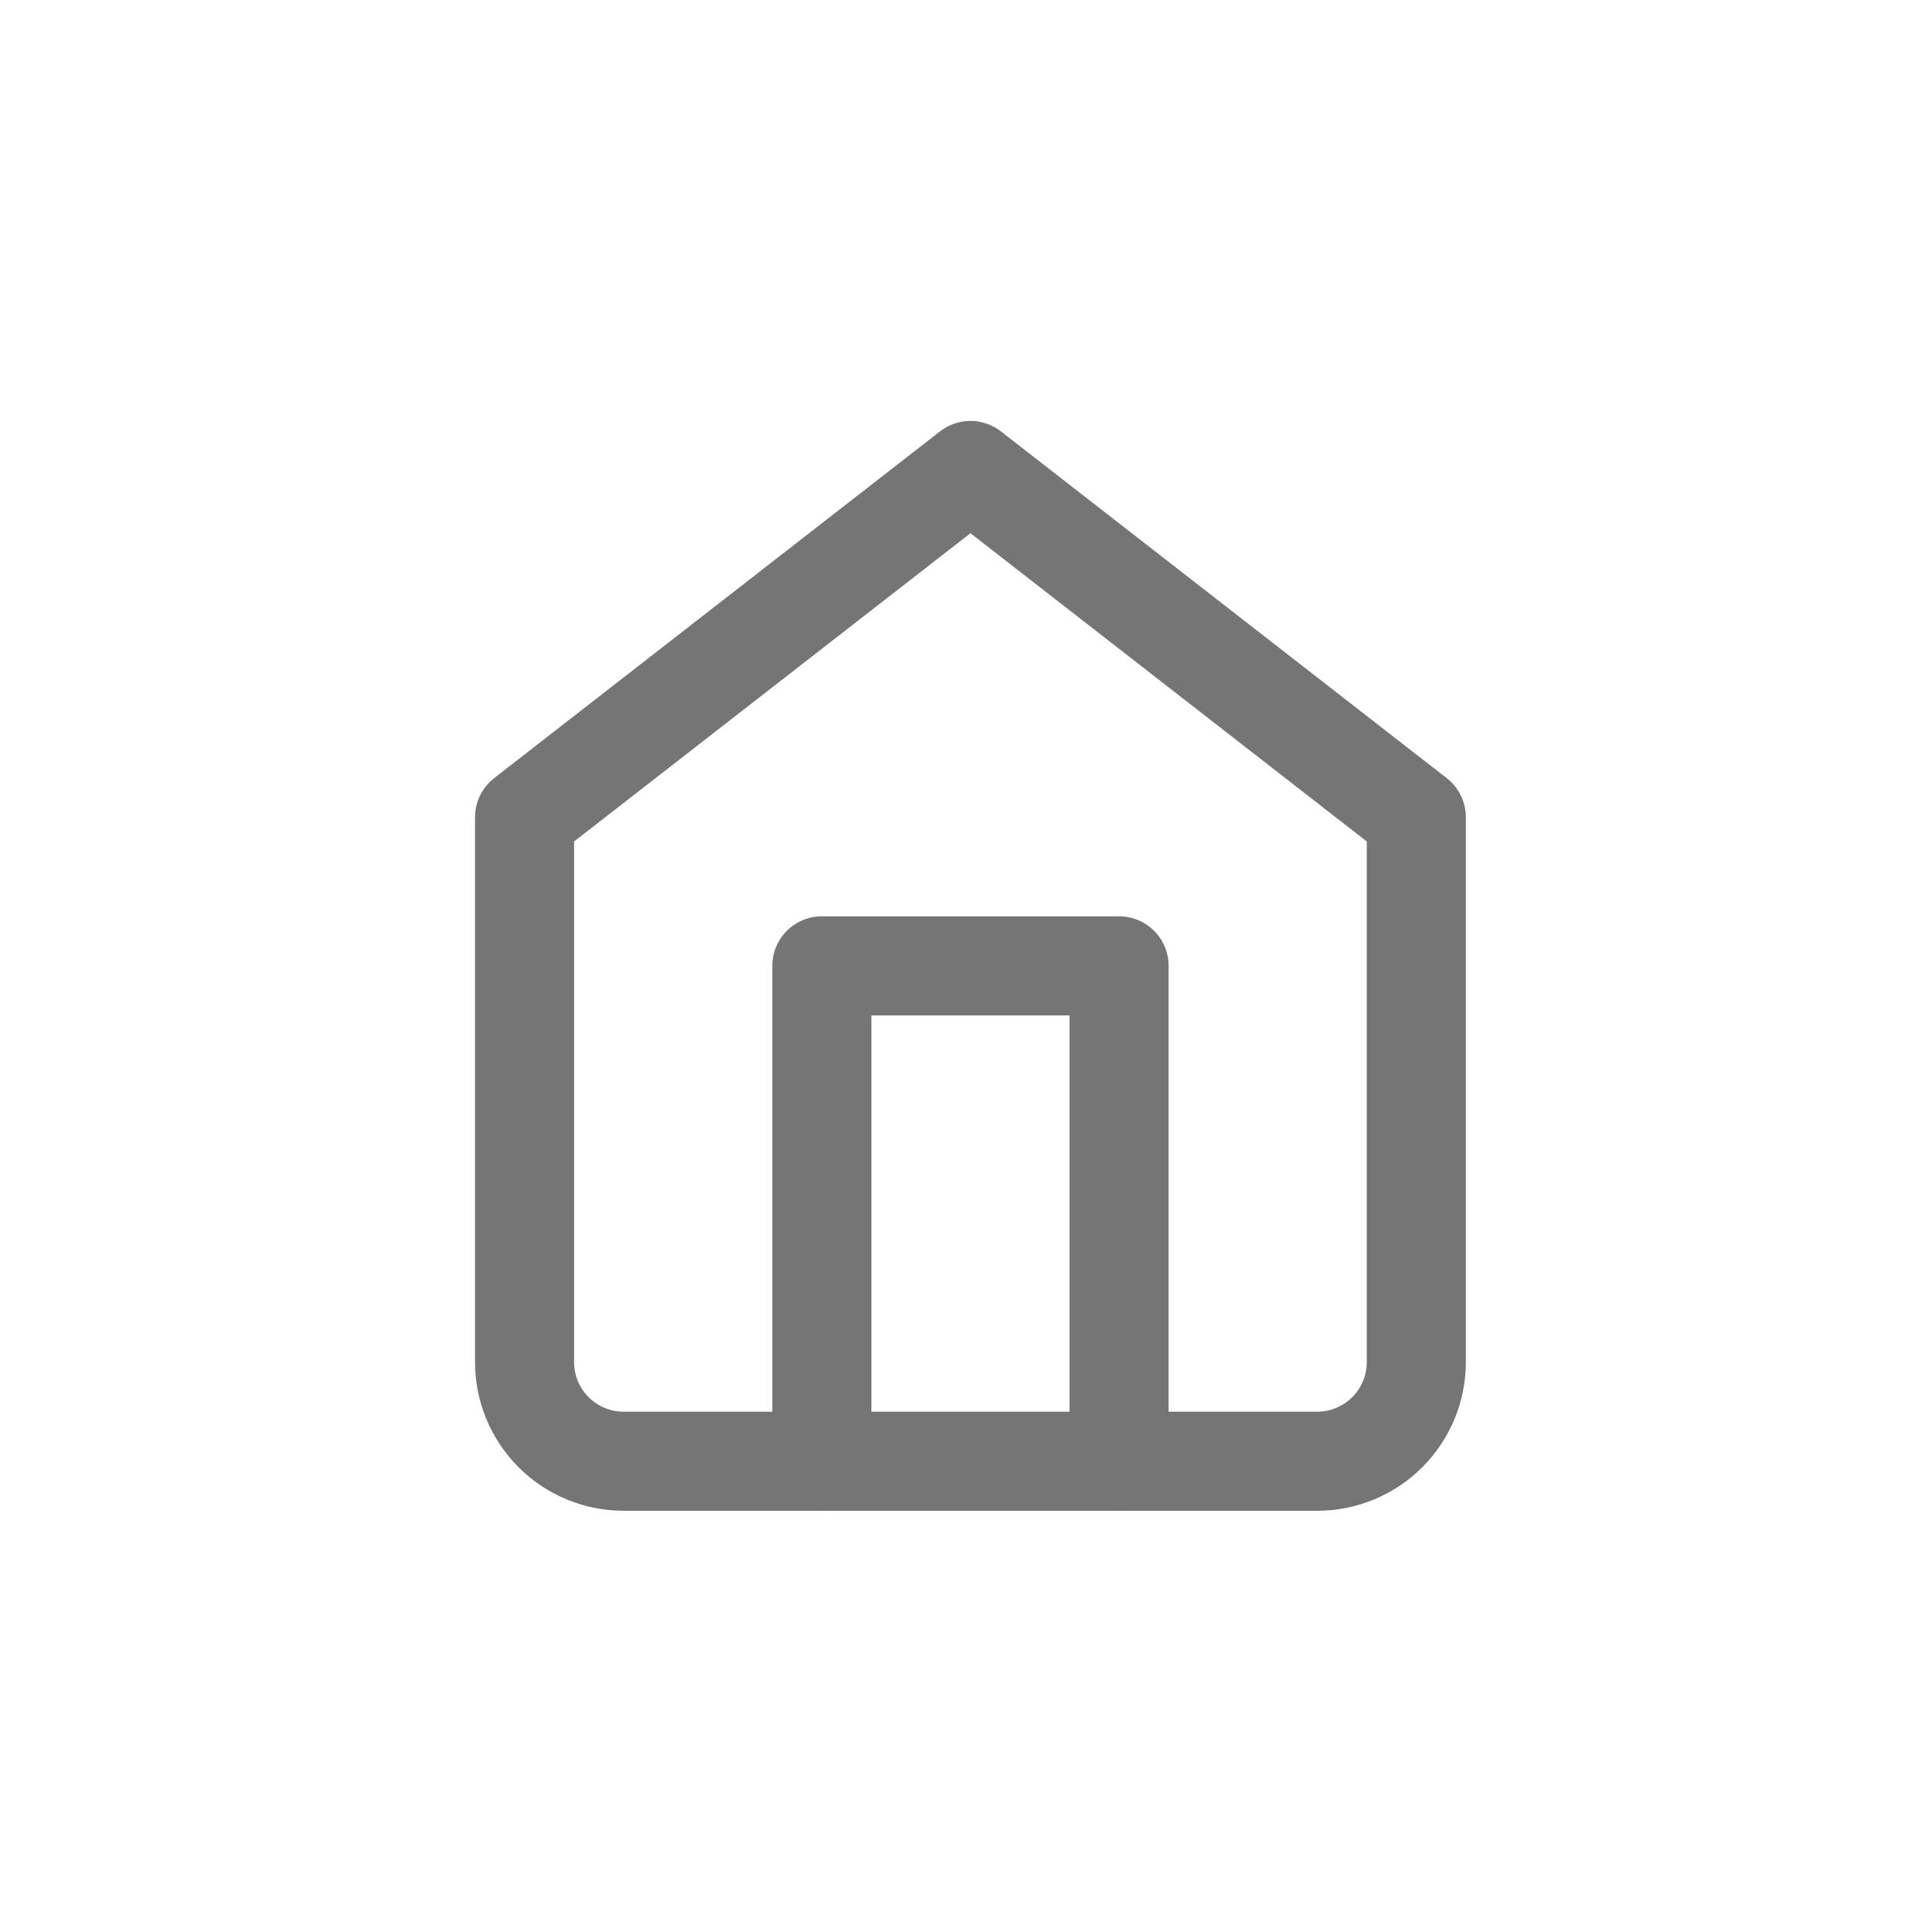
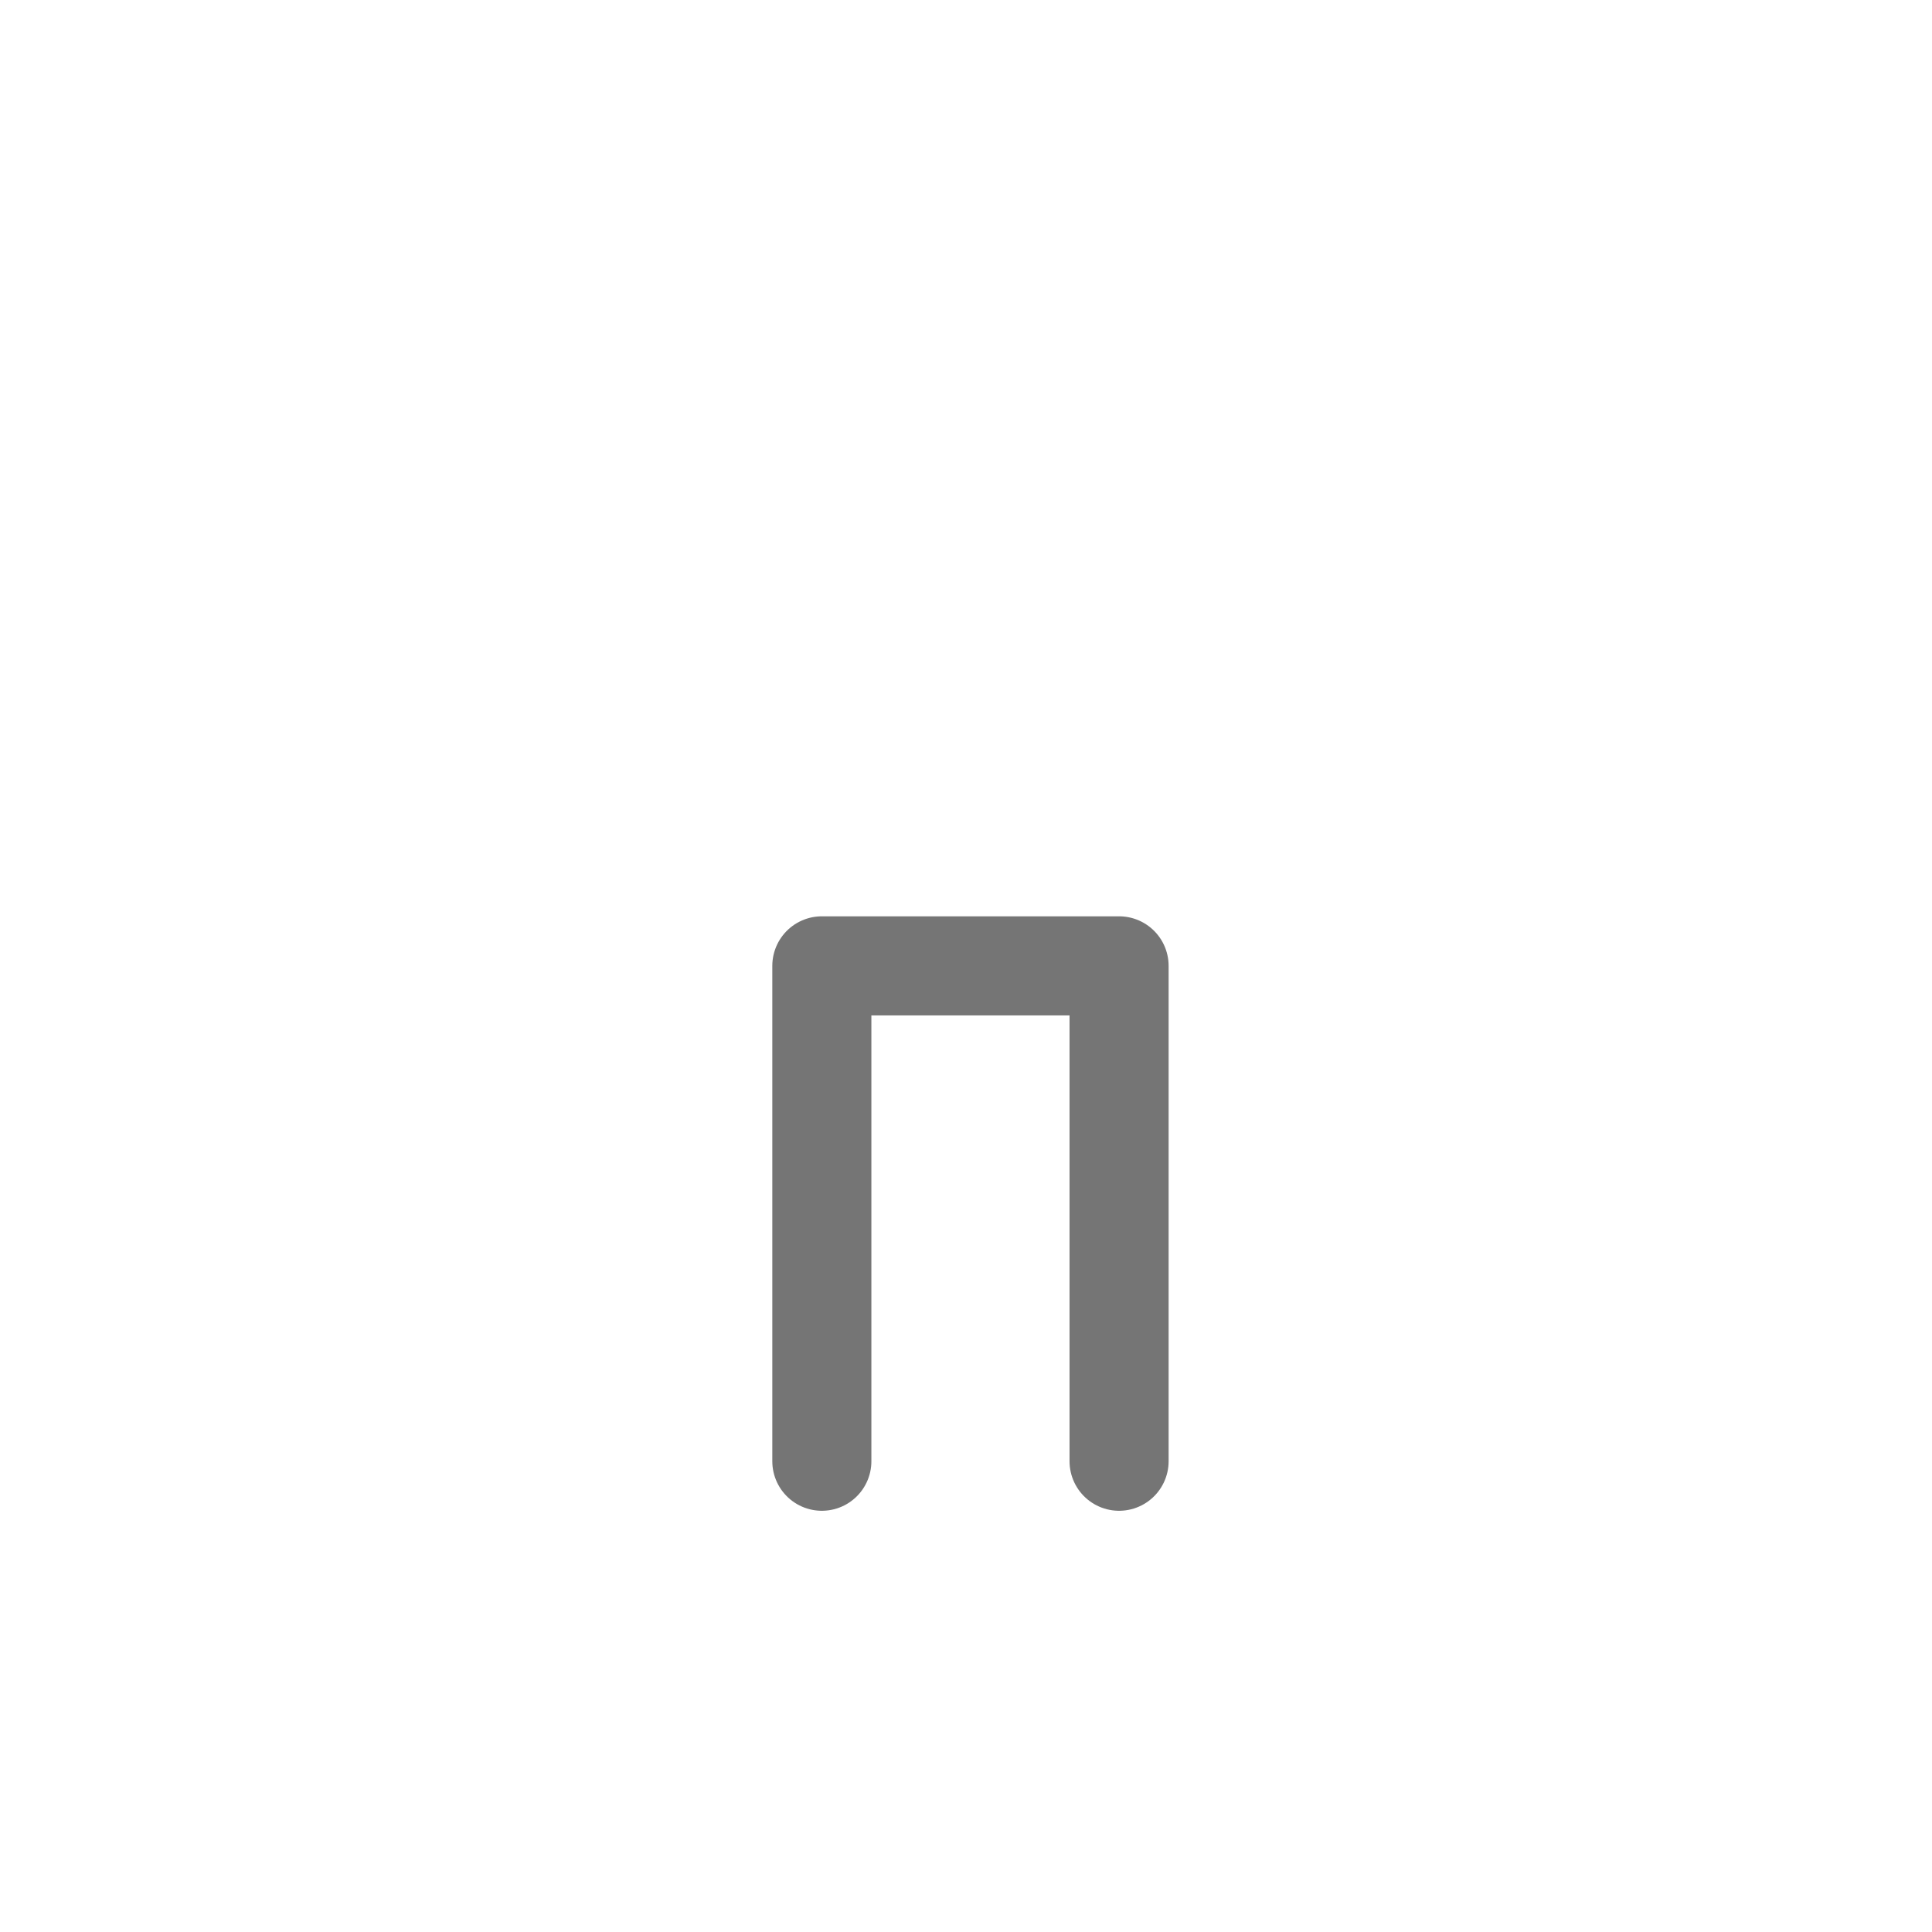
<svg xmlns="http://www.w3.org/2000/svg" width="39" height="39" viewBox="0 0 39 39" fill="none">
-   <path d="M10.589 16.497L19.59 9.497L28.59 16.497V27.497C28.59 28.027 28.379 28.536 28.004 28.911C27.629 29.286 27.12 29.497 26.59 29.497H12.589C12.059 29.497 11.55 29.286 11.175 28.911C10.8 28.536 10.589 28.027 10.589 27.497V16.497Z" stroke="#757575" stroke-width="2" stroke-linecap="round" stroke-linejoin="round" />
  <path d="M16.59 29.497V19.497H22.59V29.497" stroke="#757575" stroke-width="2" stroke-linecap="round" stroke-linejoin="round" />
</svg>